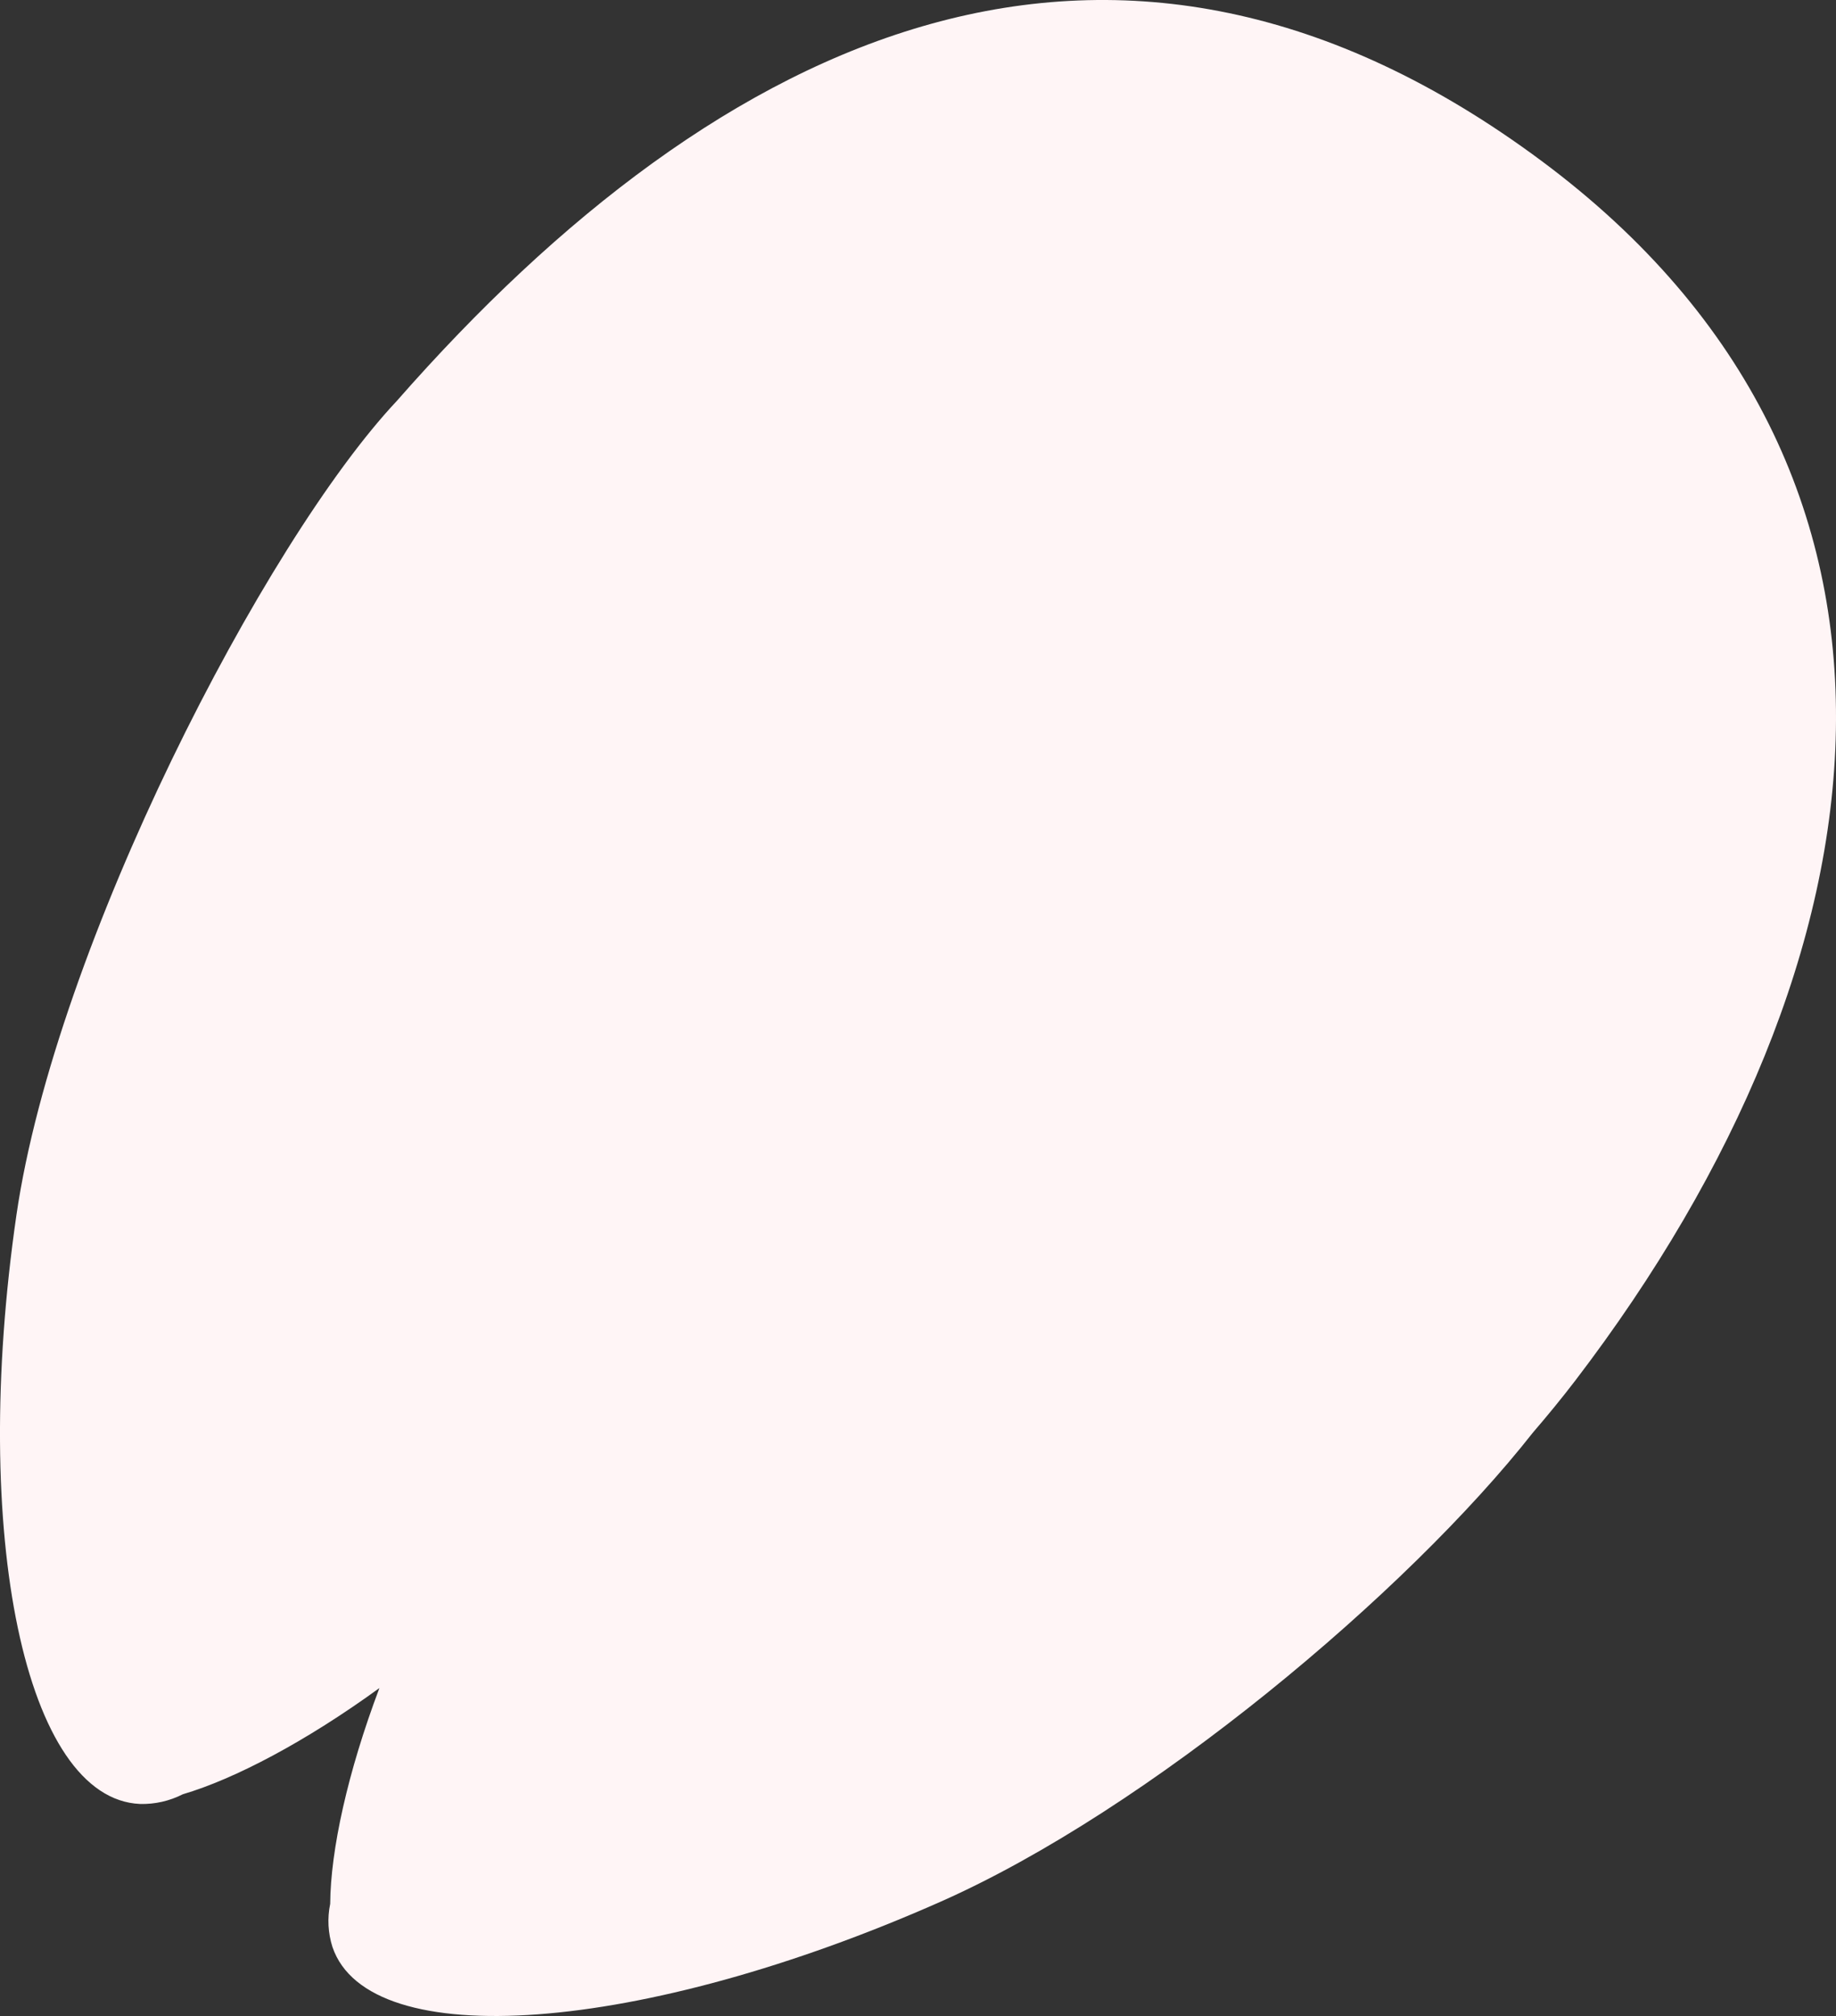
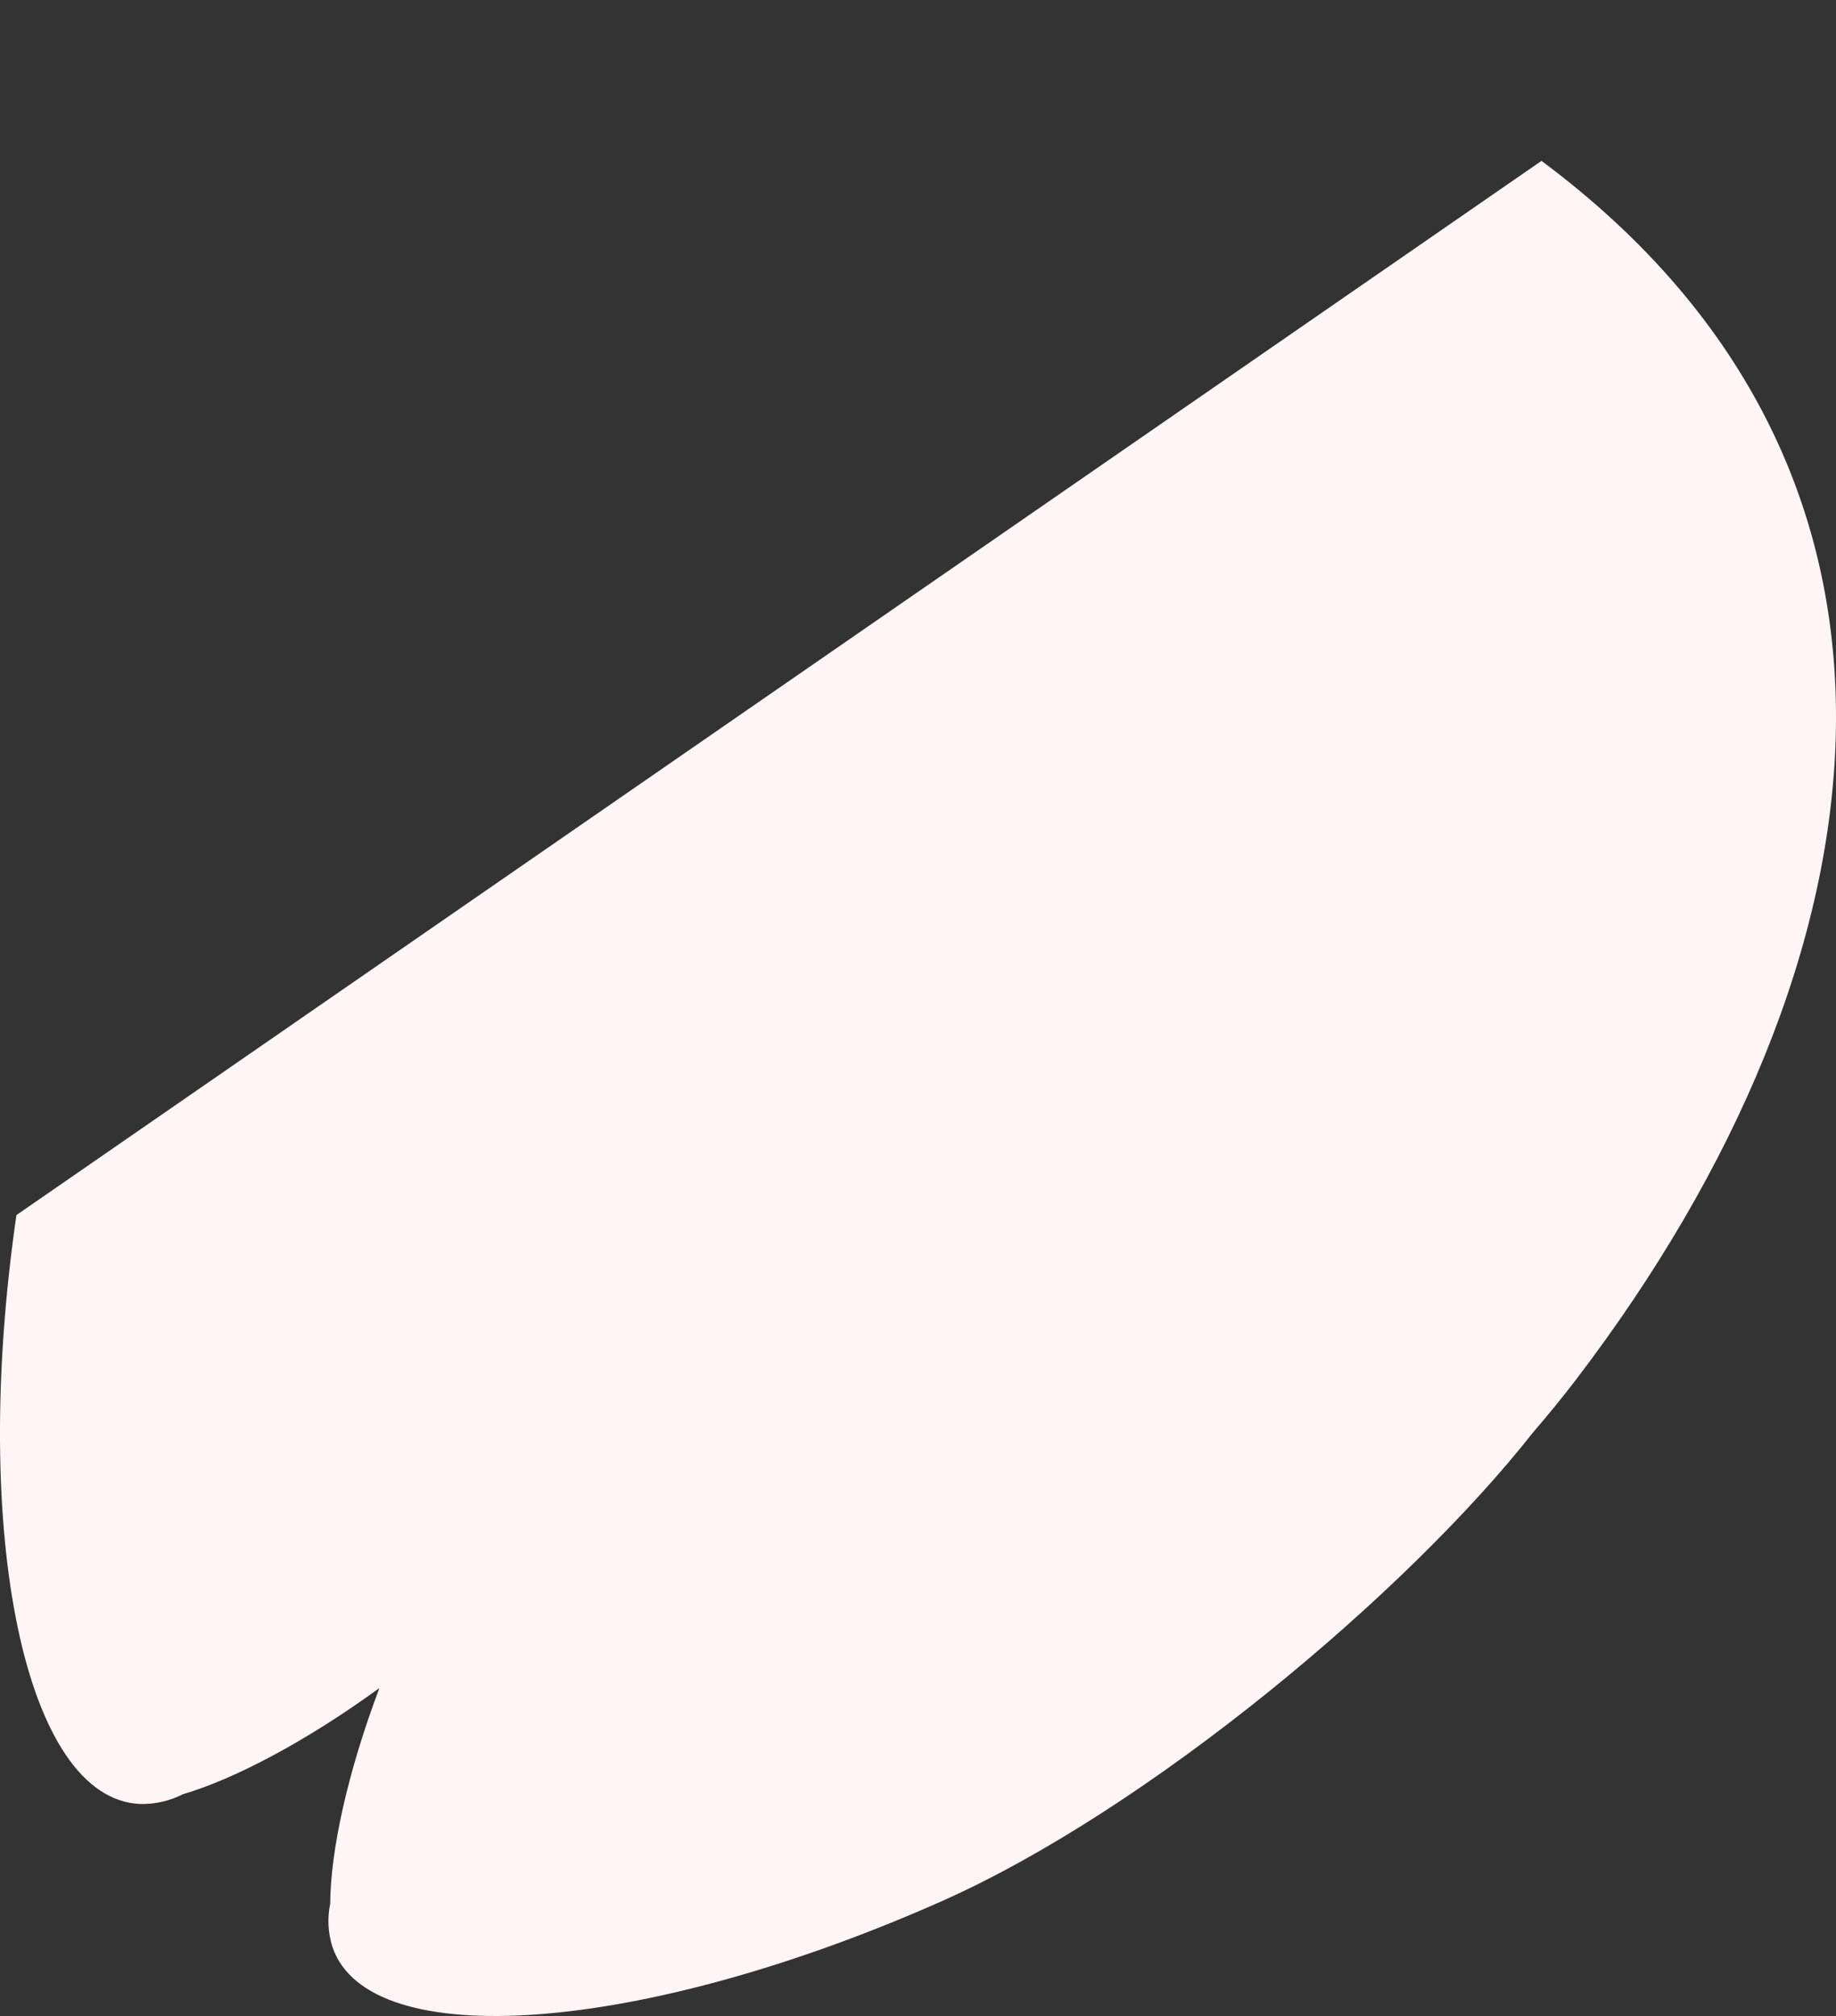
<svg xmlns="http://www.w3.org/2000/svg" id="_レイヤー_1" viewBox="0 0 382.33 419.65">
  <rect x="0" y="0" width="382.33" height="419.65" fill="#333333" stroke="none" />
  <defs>
    <style>.cls-1{fill:#fff5f6;}</style>
  </defs>
-   <path id="_パス_2871" class="cls-1" d="M3.42,252.93c-9.67,66.67,1.85,121.54,25.75,122.58,3.09,.08,6.15-.62,8.9-2.02,10.83-3.19,25.66-11.01,40.94-22.11-6.62,17.53-10.17,33.74-10.25,44.91-.62,2.99-.46,6.08,.47,8.99,7.58,22.35,64.27,18.17,126.56-9.39,43.41-19.2,97.28-64.43,123.41-97.67,3.04-3.53,6.01-7.15,8.88-10.9,66.91-87.58,80.06-189.07-7.08-253.83C232.51-32.27,150.2,6.46,82.62,83.47,55.08,112.77,11.57,196.95,3.42,252.93Z" />
+   <path id="_パス_2871" class="cls-1" d="M3.42,252.93c-9.67,66.67,1.85,121.54,25.75,122.58,3.09,.08,6.15-.62,8.9-2.02,10.83-3.19,25.66-11.01,40.94-22.11-6.62,17.53-10.17,33.74-10.25,44.91-.62,2.99-.46,6.08,.47,8.99,7.58,22.35,64.27,18.17,126.56-9.39,43.41-19.2,97.28-64.43,123.41-97.67,3.04-3.53,6.01-7.15,8.88-10.9,66.91-87.58,80.06-189.07-7.08-253.83Z" />
</svg>